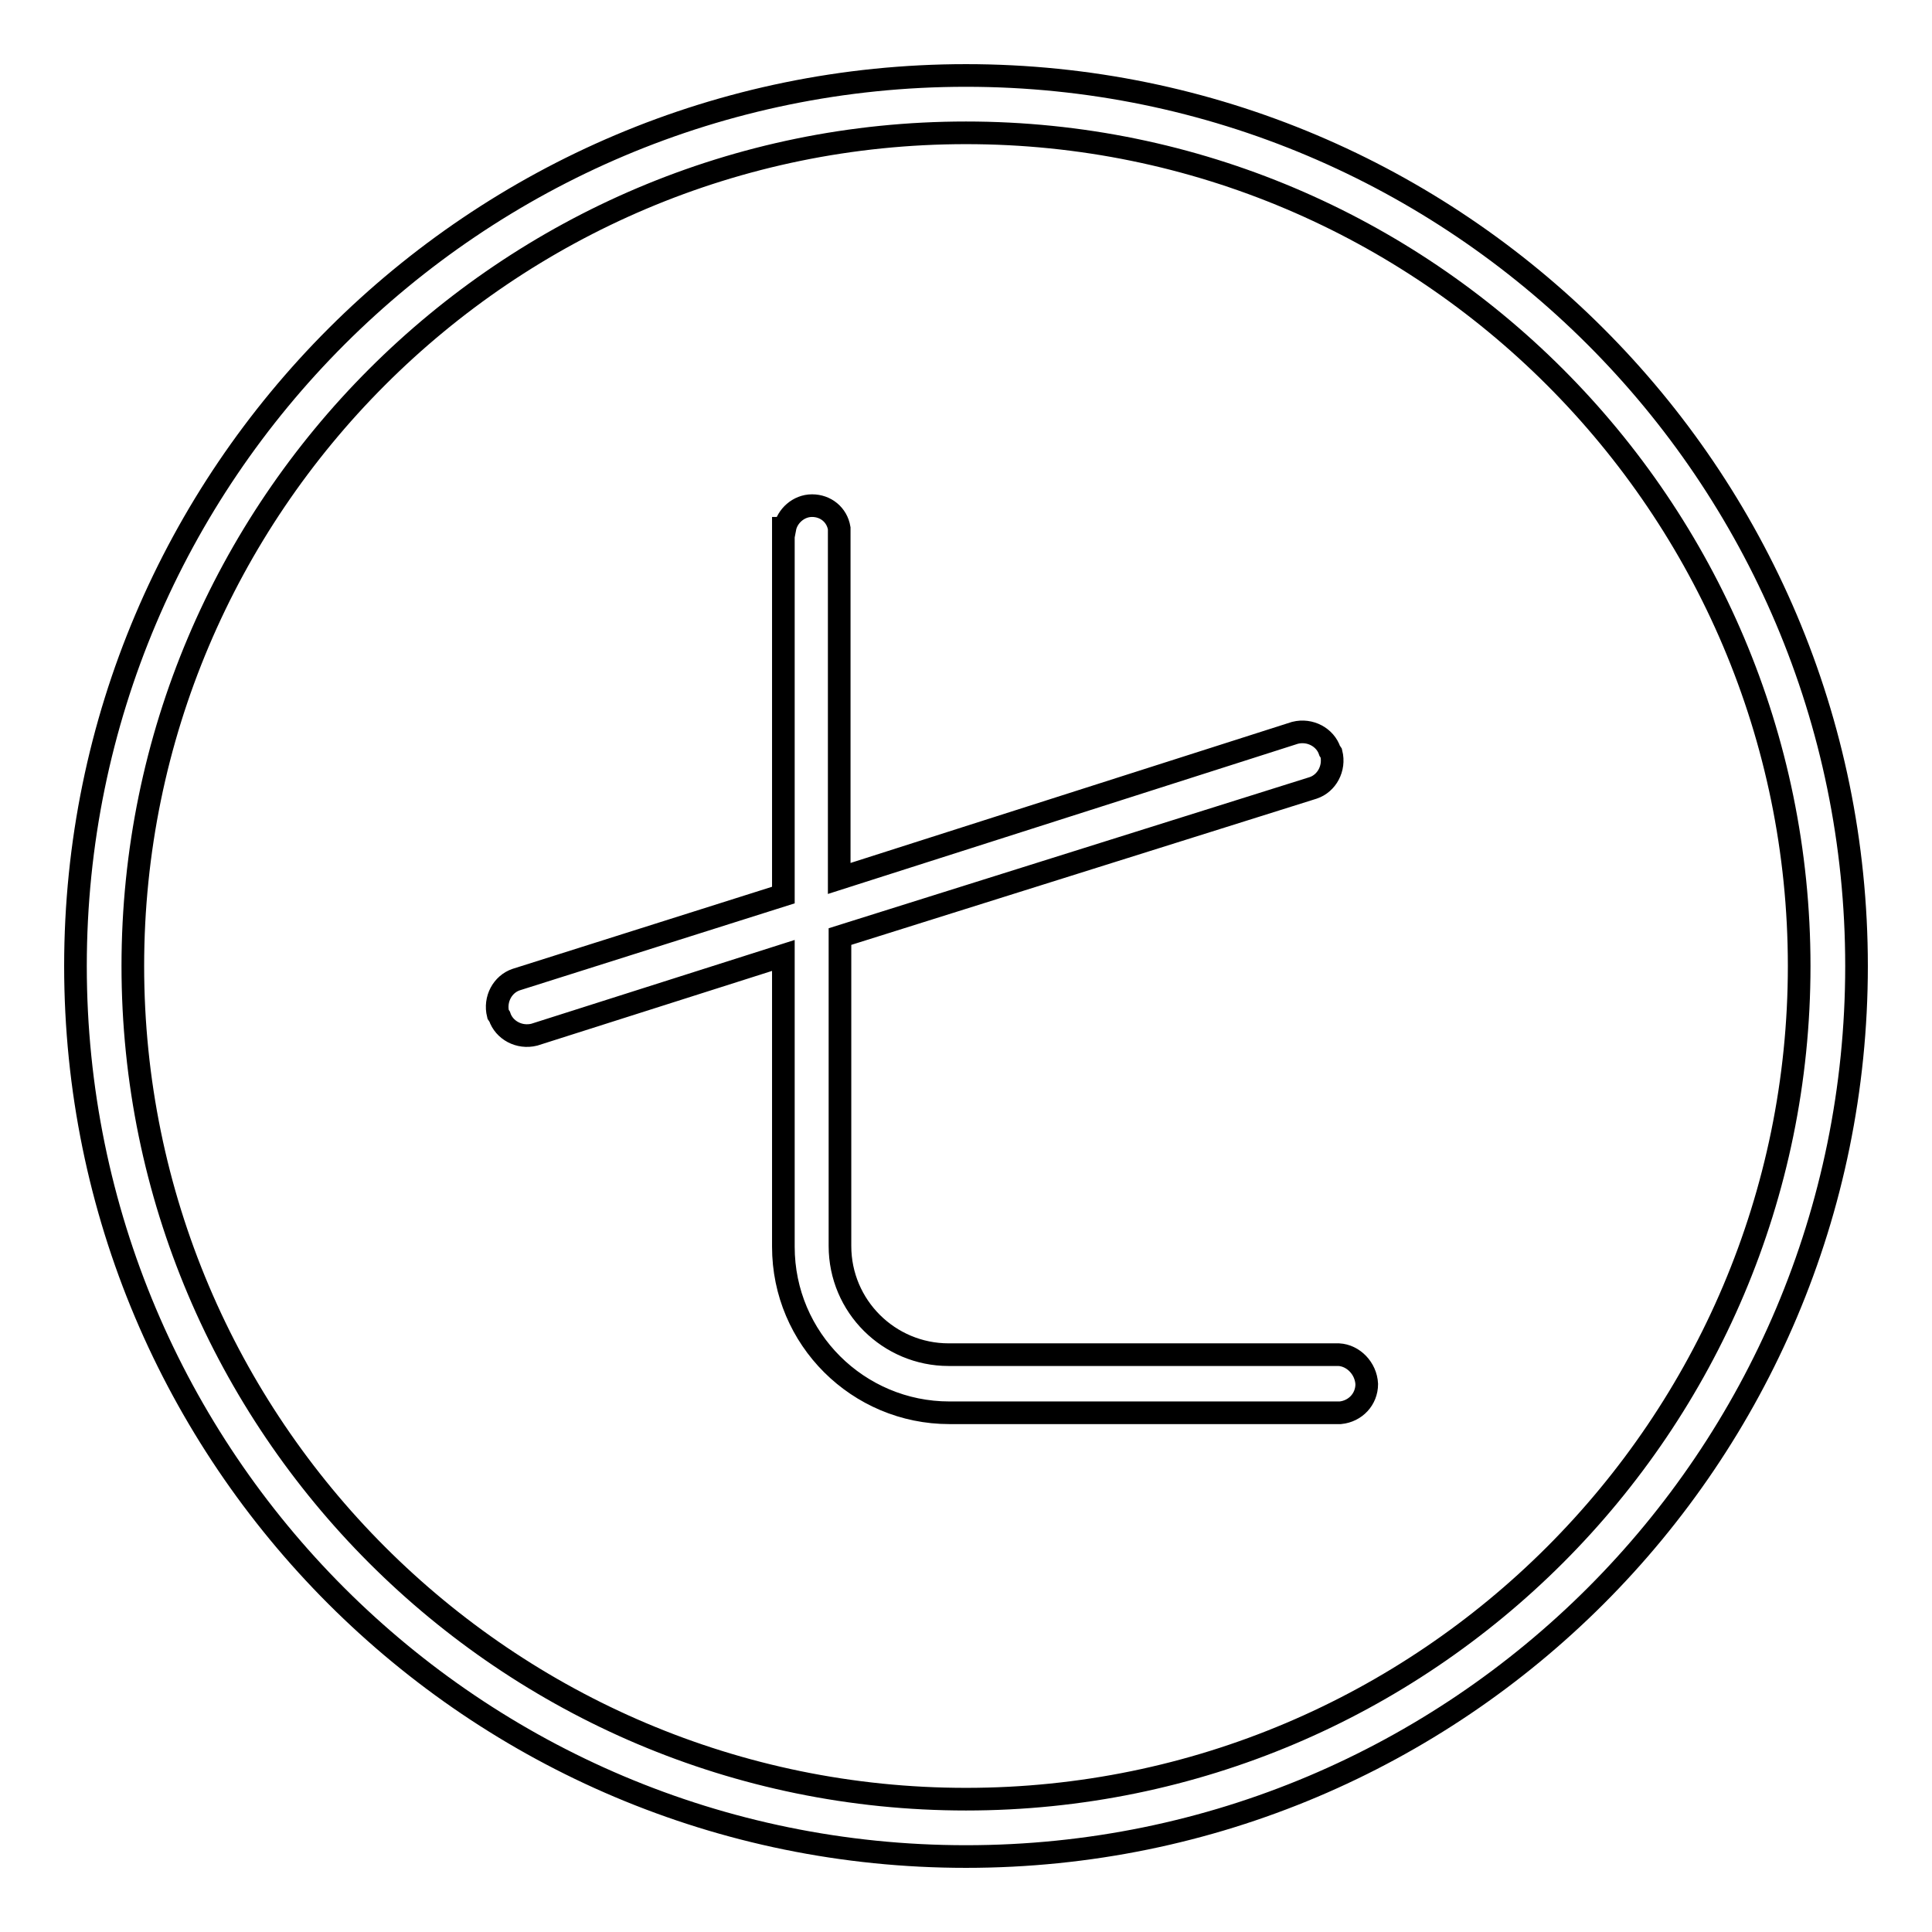
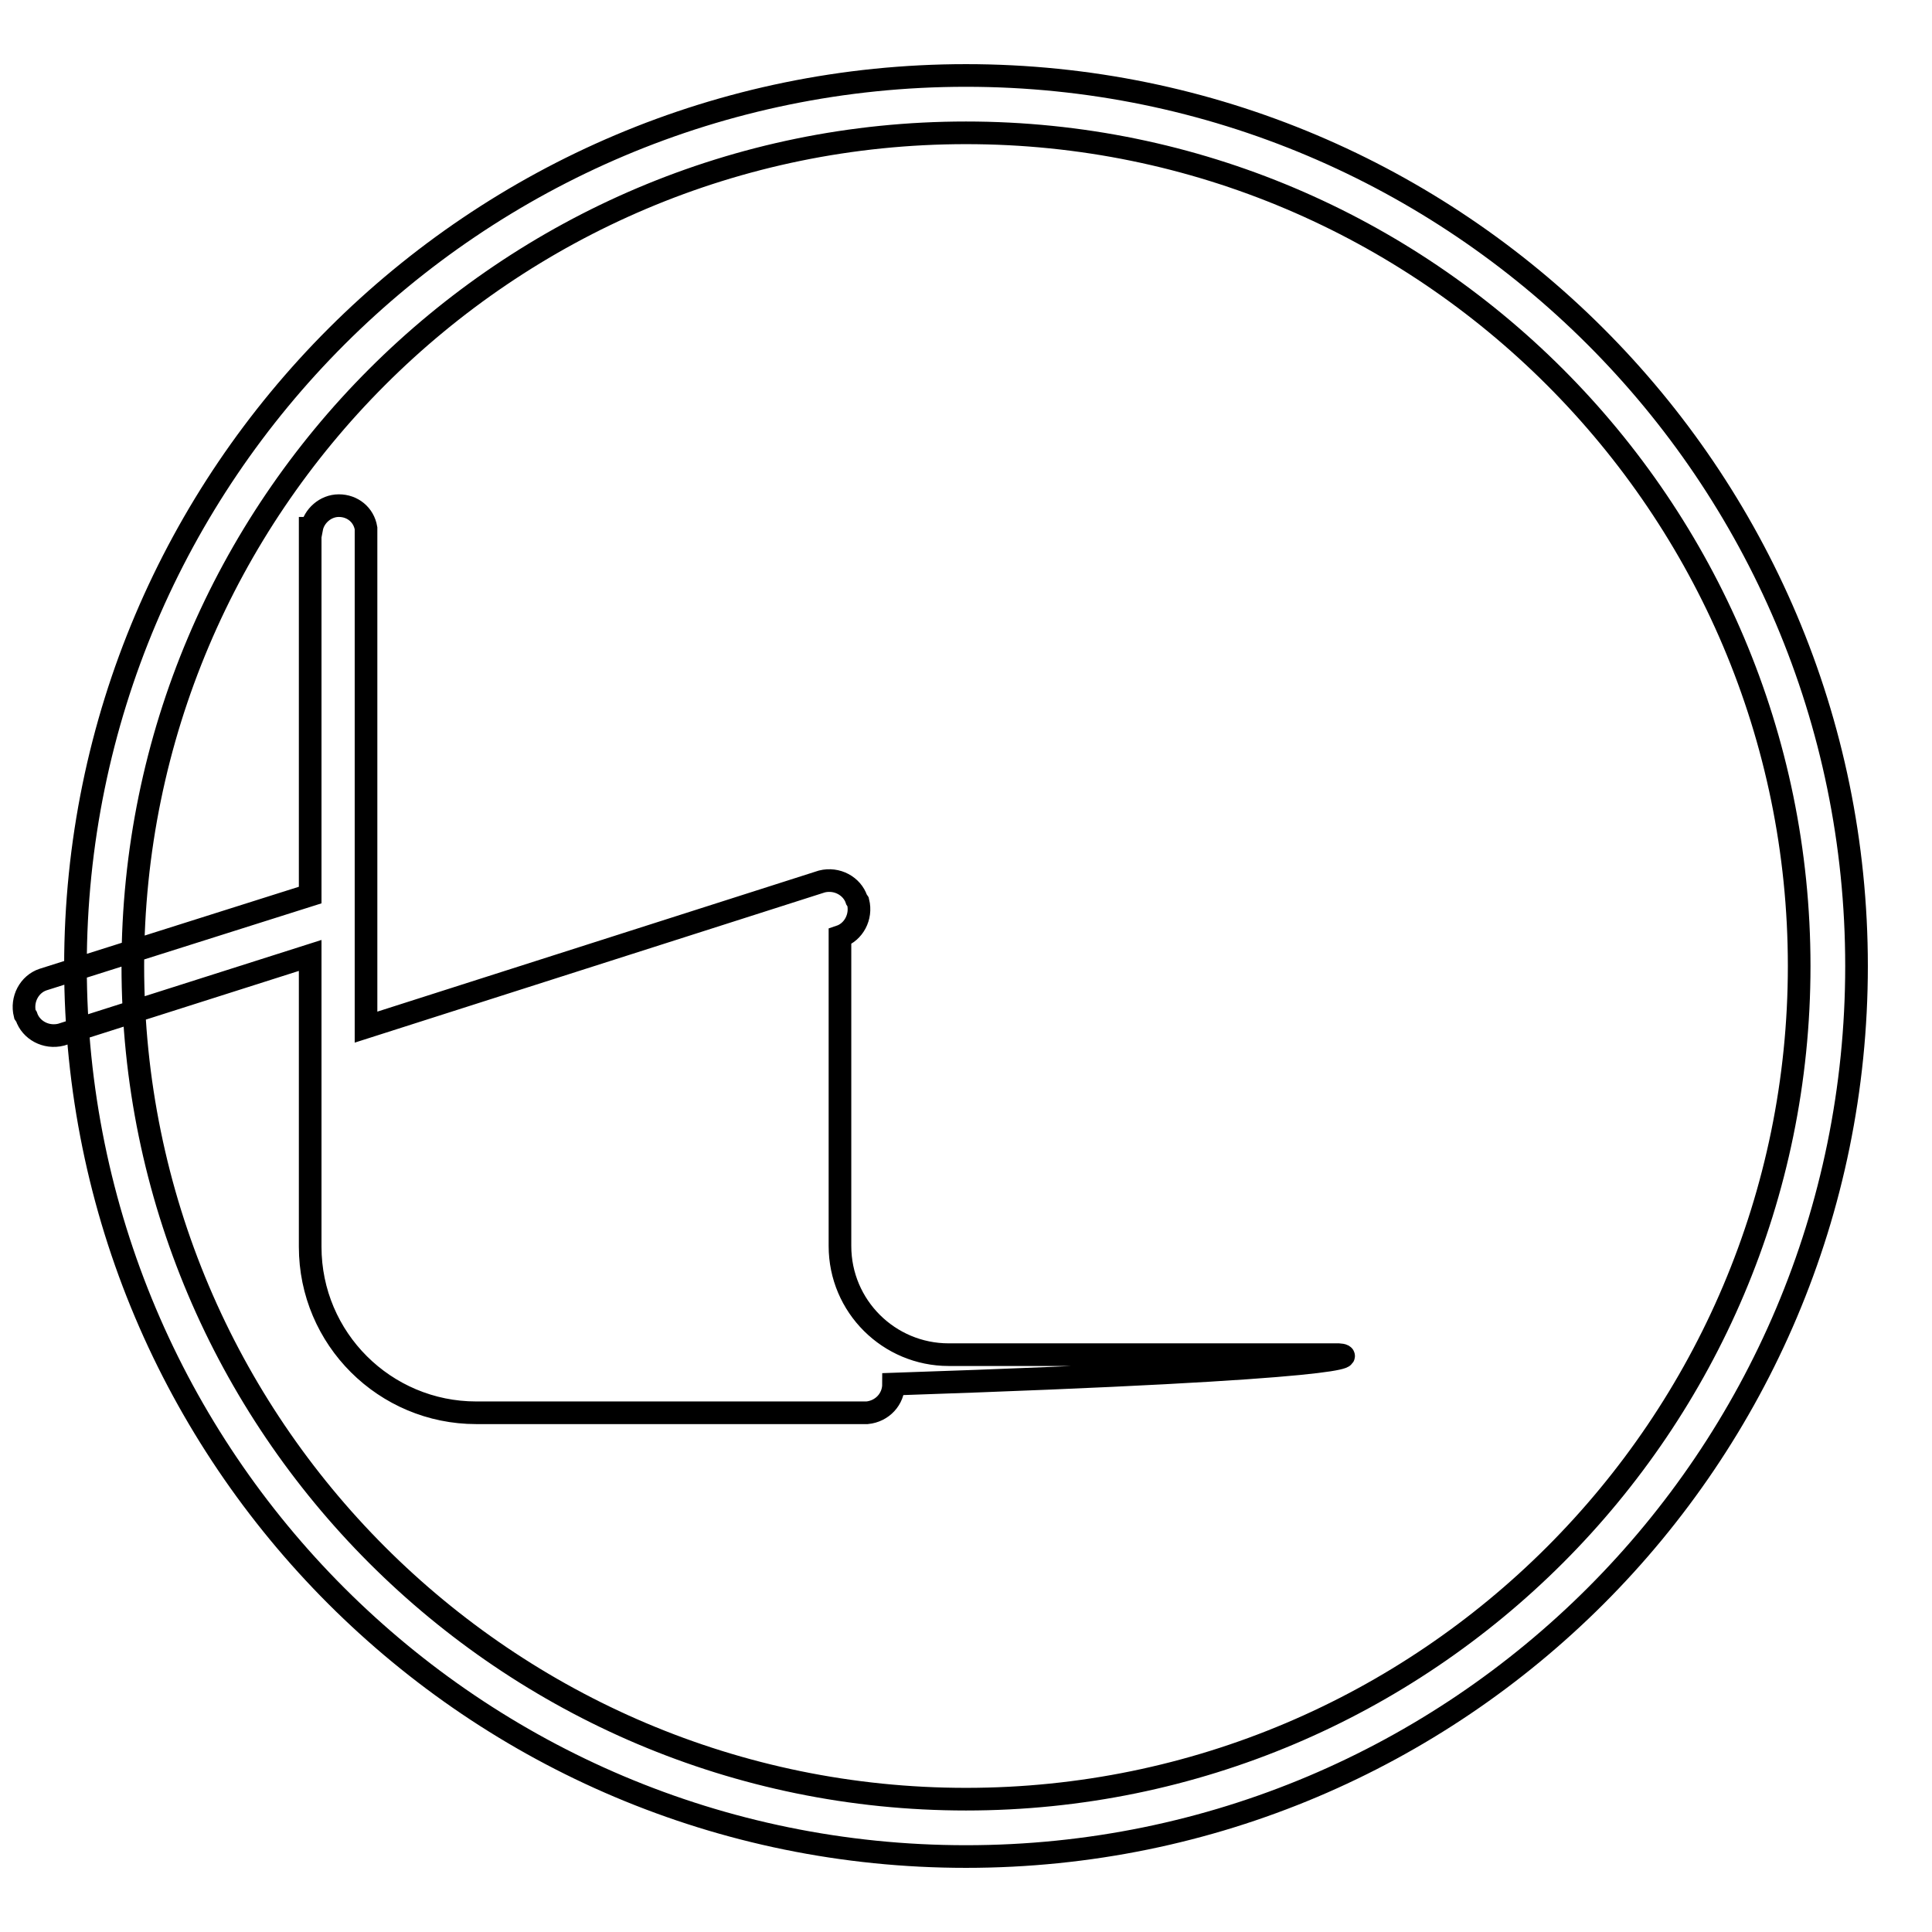
<svg xmlns="http://www.w3.org/2000/svg" version="1.1" x="0px" y="0px" viewBox="0 0 256 256" enable-background="new 0 0 256 256" xml:space="preserve">
  <g>
-     <path stroke-width="3" fill-opacity="0" stroke="#000000" d="M128,10C63,10,10,62.8,10,128s52.8,118,118,118c65.2,0,118-52.8,118-118S193,10,128,10z M128,238.4 c-60.9,0-110.4-49.5-110.4-110.4C17.6,67.1,67.1,17.6,128,17.6c60.9,0,110.4,49.5,110.4,110.4S188.9,238.4,128,238.4z M177.4,179.5 L177.4,179.5h-0.2l0,0l0,0h-51.5c-7.9,0-14.4-6.4-14.4-14.4v-41l62.7-19.7c1.8-0.6,2.9-2.6,2.4-4.6l-0.2-0.3 c-0.6-1.8-2.6-2.9-4.6-2.4l-60.4,19.3V70l0,0c-0.3-1.8-1.8-3-3.6-3s-3.3,1.4-3.6,3h-0.2v48.6l-35.4,11.2c-1.8,0.6-2.9,2.6-2.4,4.6 l0.2,0.3c0.6,1.8,2.6,2.9,4.6,2.4l33-10.5v38.6c0,12.2,9.9,22,22,22h51.5l0,0l0,0h0.3l0,0c2-0.2,3.5-1.8,3.5-3.8 C181,181.3,179.3,179.6,177.4,179.5z" />
+     <path stroke-width="3" fill-opacity="0" stroke="#000000" d="M128,10C63,10,10,62.8,10,128s52.8,118,118,118c65.2,0,118-52.8,118-118S193,10,128,10z M128,238.4 c-60.9,0-110.4-49.5-110.4-110.4C17.6,67.1,67.1,17.6,128,17.6c60.9,0,110.4,49.5,110.4,110.4S188.9,238.4,128,238.4z M177.4,179.5 L177.4,179.5h-0.2l0,0l0,0h-51.5c-7.9,0-14.4-6.4-14.4-14.4v-41c1.8-0.6,2.9-2.6,2.4-4.6l-0.2-0.3 c-0.6-1.8-2.6-2.9-4.6-2.4l-60.4,19.3V70l0,0c-0.3-1.8-1.8-3-3.6-3s-3.3,1.4-3.6,3h-0.2v48.6l-35.4,11.2c-1.8,0.6-2.9,2.6-2.4,4.6 l0.2,0.3c0.6,1.8,2.6,2.9,4.6,2.4l33-10.5v38.6c0,12.2,9.9,22,22,22h51.5l0,0l0,0h0.3l0,0c2-0.2,3.5-1.8,3.5-3.8 C181,181.3,179.3,179.6,177.4,179.5z" />
  </g>
</svg>